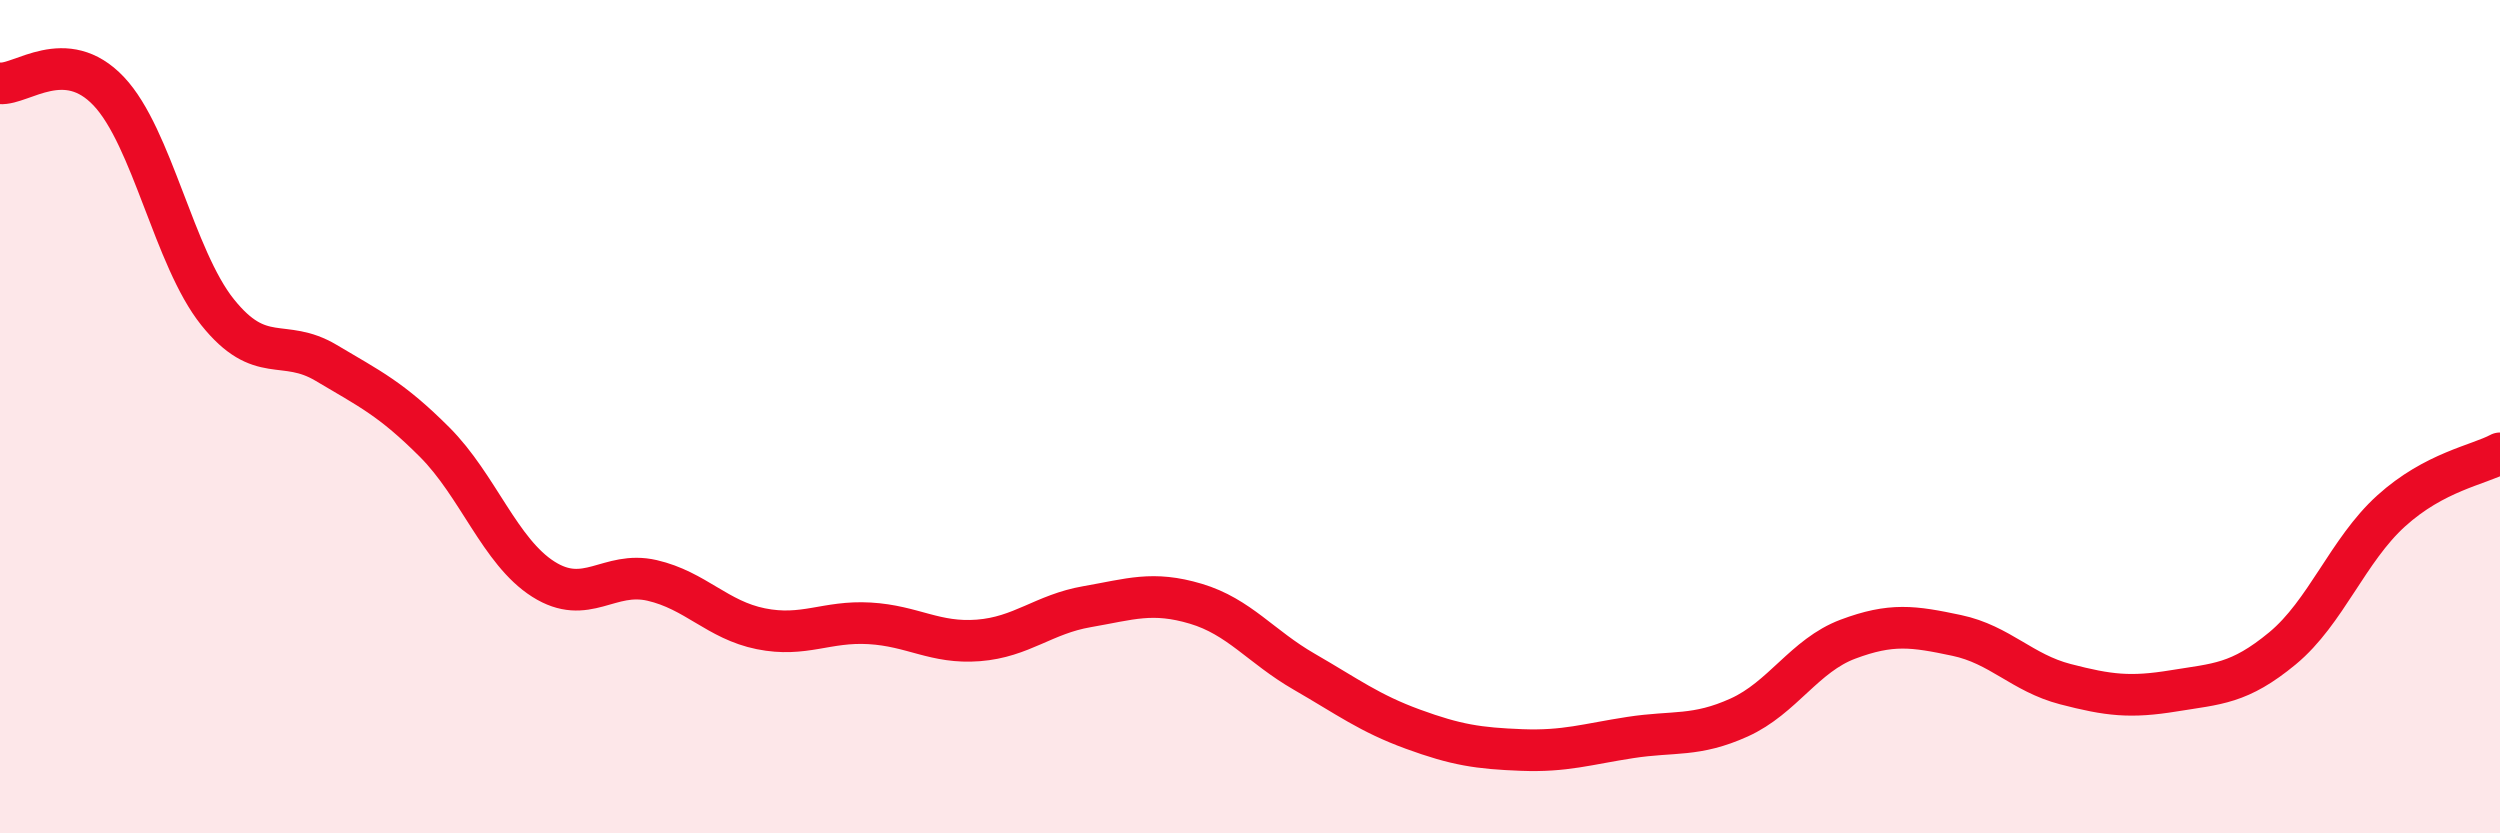
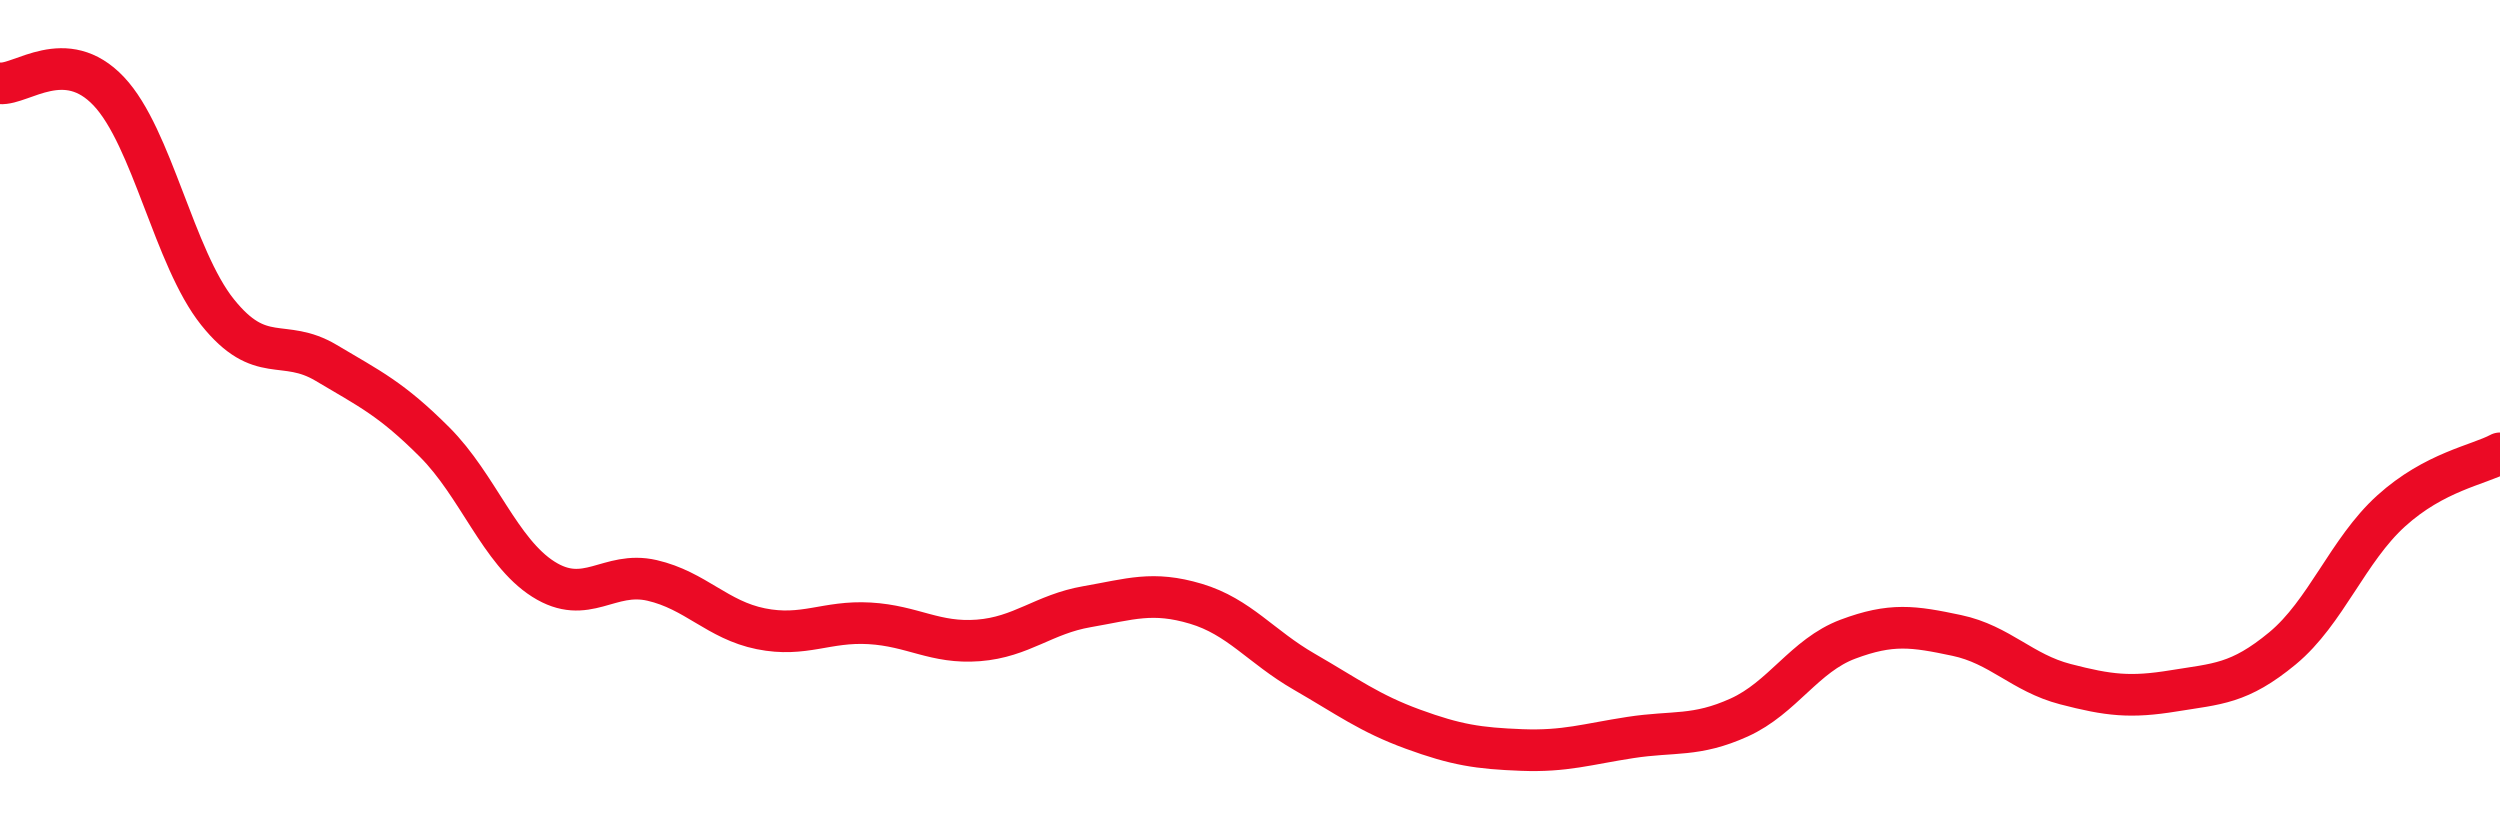
<svg xmlns="http://www.w3.org/2000/svg" width="60" height="20" viewBox="0 0 60 20">
-   <path d="M 0,2 C 0.52,2.04 1.57,1.09 2.61,2.19 C 3.65,3.29 4.18,6.19 5.22,7.49 C 6.26,8.79 6.79,8.09 7.83,8.71 C 8.87,9.33 9.39,9.57 10.43,10.61 C 11.47,11.65 12,13.24 13.04,13.9 C 14.08,14.56 14.61,13.69 15.65,13.93 C 16.69,14.17 17.22,14.88 18.26,15.09 C 19.3,15.3 19.83,14.9 20.87,14.96 C 21.91,15.02 22.44,15.45 23.48,15.37 C 24.52,15.29 25.05,14.74 26.09,14.56 C 27.13,14.38 27.66,14.18 28.7,14.49 C 29.74,14.8 30.26,15.52 31.3,16.12 C 32.34,16.72 32.87,17.12 33.91,17.5 C 34.95,17.88 35.48,17.96 36.52,18 C 37.56,18.04 38.09,17.86 39.13,17.7 C 40.17,17.54 40.7,17.69 41.74,17.22 C 42.78,16.75 43.31,15.73 44.35,15.34 C 45.39,14.95 45.92,15.03 46.96,15.25 C 48,15.47 48.53,16.15 49.57,16.42 C 50.61,16.69 51.13,16.75 52.17,16.58 C 53.21,16.41 53.74,16.42 54.78,15.56 C 55.82,14.7 56.35,13.2 57.39,12.26 C 58.43,11.32 59.48,11.16 60,10.88L60 20L0 20Z" fill="#EB0A25" opacity="0.1" stroke-linecap="round" stroke-linejoin="round" />
  <path d="M 0,2 C 0.52,2.04 1.57,1.09 2.61,2.19 C 3.65,3.29 4.18,6.19 5.22,7.49 C 6.26,8.79 6.79,8.09 7.83,8.71 C 8.87,9.33 9.39,9.57 10.43,10.61 C 11.47,11.65 12,13.24 13.04,13.9 C 14.08,14.56 14.61,13.69 15.65,13.93 C 16.69,14.17 17.22,14.88 18.26,15.09 C 19.3,15.3 19.83,14.9 20.87,14.96 C 21.91,15.02 22.44,15.45 23.48,15.37 C 24.52,15.29 25.05,14.74 26.09,14.56 C 27.13,14.38 27.66,14.18 28.7,14.49 C 29.74,14.8 30.26,15.52 31.3,16.12 C 32.34,16.72 32.87,17.12 33.91,17.5 C 34.95,17.88 35.48,17.96 36.52,18 C 37.56,18.04 38.09,17.86 39.13,17.7 C 40.17,17.54 40.7,17.69 41.74,17.22 C 42.78,16.75 43.31,15.73 44.35,15.34 C 45.39,14.95 45.92,15.03 46.96,15.25 C 48,15.47 48.53,16.15 49.57,16.42 C 50.61,16.69 51.13,16.75 52.17,16.58 C 53.21,16.41 53.74,16.42 54.78,15.56 C 55.82,14.7 56.35,13.2 57.39,12.26 C 58.43,11.32 59.48,11.16 60,10.88" stroke="#EB0A25" stroke-width="1" fill="none" stroke-linecap="round" stroke-linejoin="round" />
</svg>